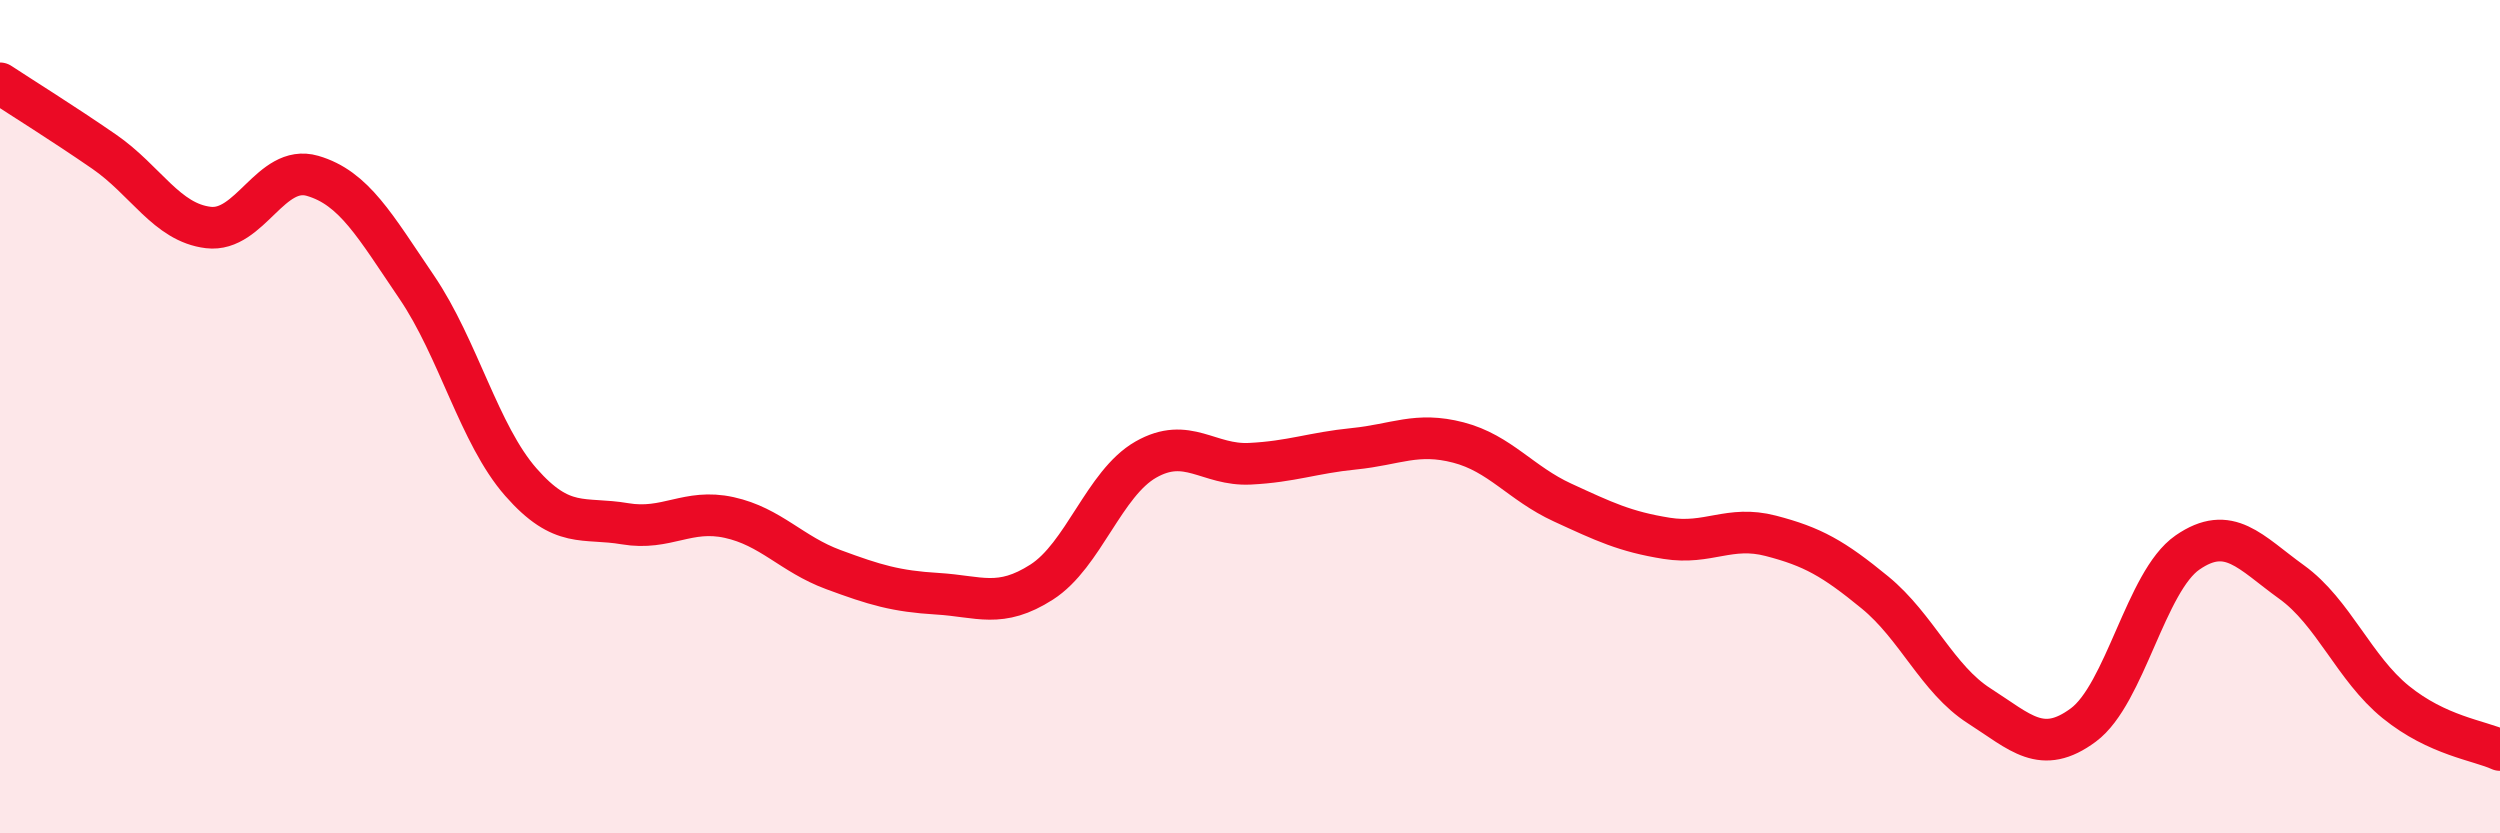
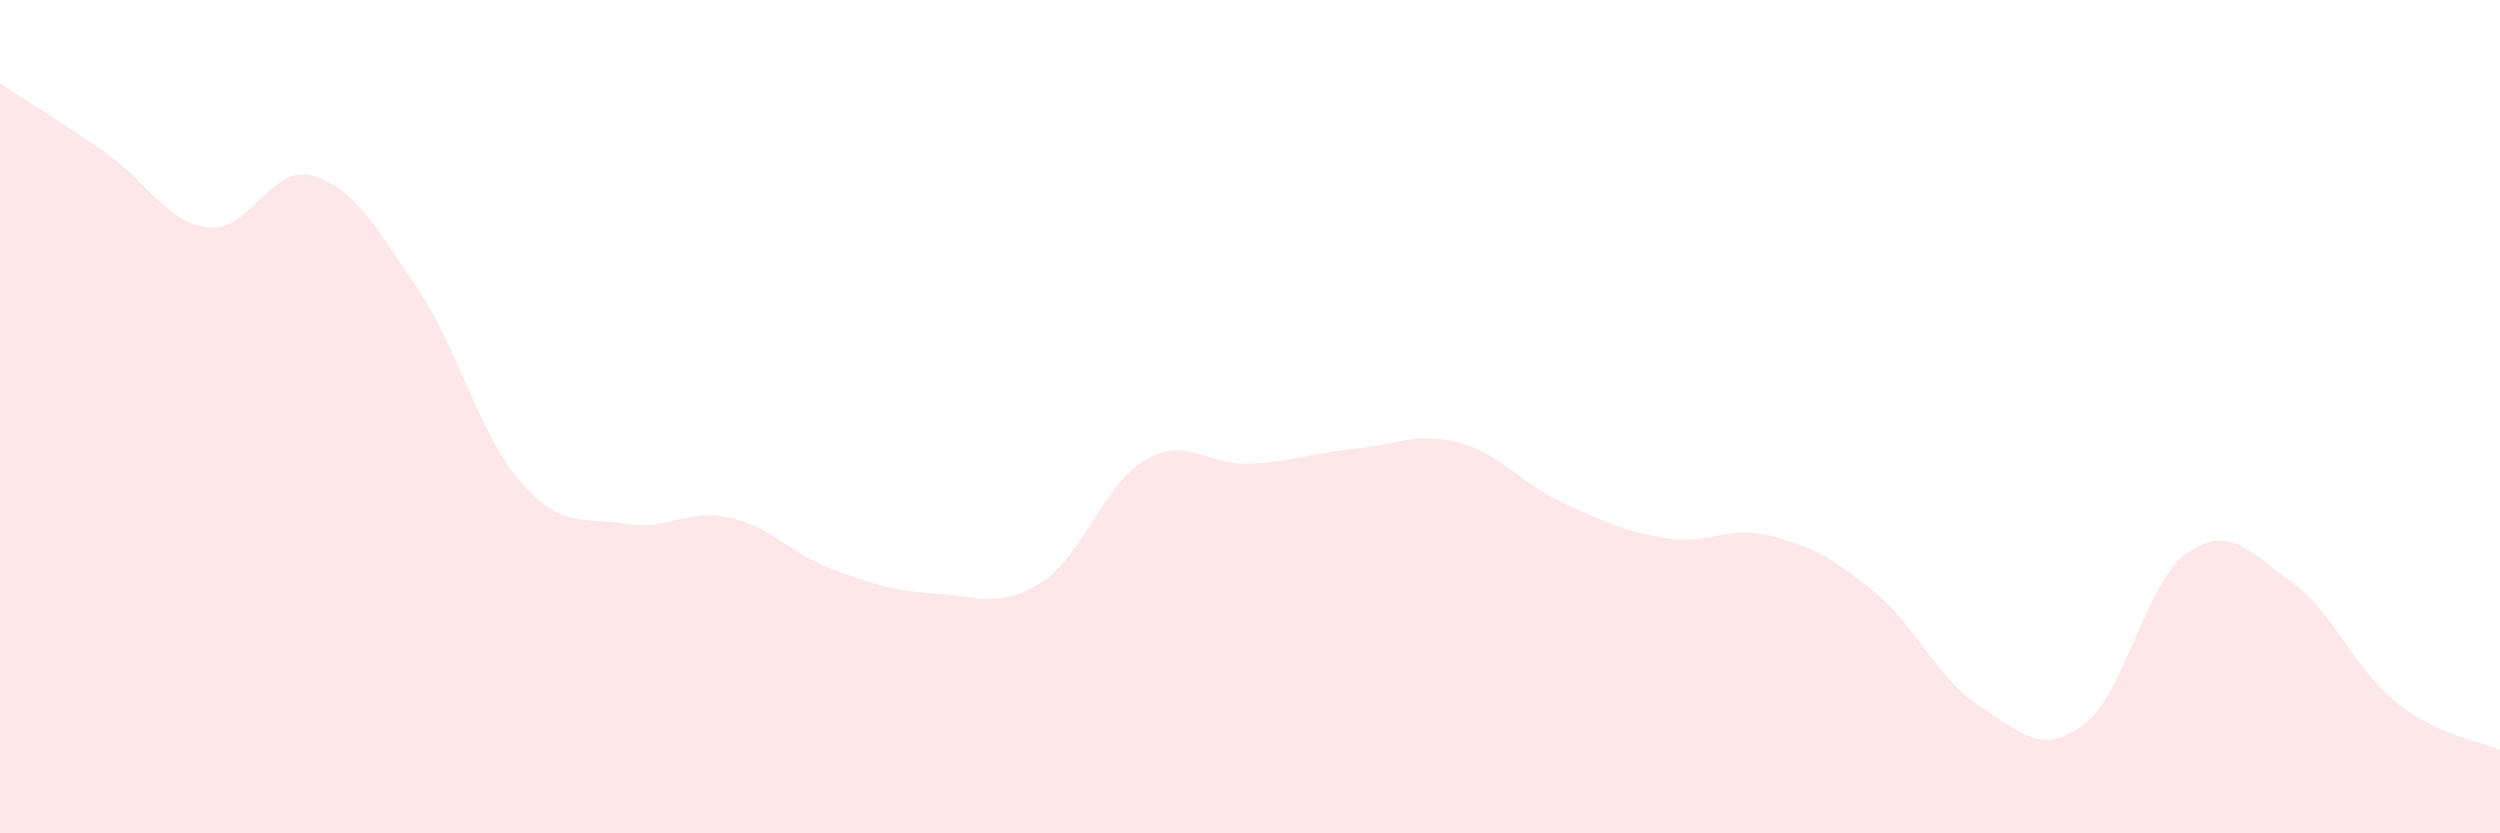
<svg xmlns="http://www.w3.org/2000/svg" width="60" height="20" viewBox="0 0 60 20">
  <path d="M 0,2 C 0.5,2.33 1.5,2.95 2.5,3.64 C 3.5,4.33 4,5.34 5,5.46 C 6,5.58 6.5,3.93 7.5,4.22 C 8.5,4.51 9,5.42 10,6.89 C 11,8.36 11.5,10.43 12.5,11.57 C 13.5,12.71 14,12.4 15,12.57 C 16,12.74 16.5,12.2 17.5,12.42 C 18.5,12.64 19,13.3 20,13.67 C 21,14.04 21.5,14.19 22.5,14.25 C 23.5,14.31 24,14.61 25,13.97 C 26,13.33 26.5,11.6 27.5,11.03 C 28.5,10.46 29,11.18 30,11.13 C 31,11.08 31.5,10.87 32.5,10.77 C 33.5,10.67 34,10.36 35,10.62 C 36,10.88 36.5,11.6 37.5,12.06 C 38.5,12.52 39,12.76 40,12.92 C 41,13.08 41.5,12.6 42.5,12.86 C 43.5,13.12 44,13.4 45,14.22 C 46,15.04 46.5,16.3 47.5,16.94 C 48.5,17.58 49,18.14 50,17.4 C 51,16.66 51.5,13.95 52.5,13.26 C 53.5,12.57 54,13.25 55,13.97 C 56,14.69 56.5,16.04 57.5,16.85 C 58.5,17.66 59.5,17.77 60,18L60 20L0 20Z" fill="#EB0A25" opacity="0.1" stroke-linecap="round" stroke-linejoin="round" />
-   <path d="M 0,2 C 0.5,2.33 1.5,2.95 2.5,3.64 C 3.5,4.33 4,5.34 5,5.46 C 6,5.58 6.5,3.93 7.5,4.22 C 8.5,4.51 9,5.42 10,6.89 C 11,8.36 11.5,10.43 12.5,11.57 C 13.5,12.71 14,12.4 15,12.57 C 16,12.74 16.5,12.2 17.5,12.42 C 18.5,12.64 19,13.3 20,13.67 C 21,14.04 21.5,14.19 22.5,14.25 C 23.5,14.31 24,14.61 25,13.97 C 26,13.33 26.5,11.6 27.5,11.03 C 28.5,10.46 29,11.18 30,11.13 C 31,11.08 31.5,10.87 32.5,10.77 C 33.5,10.67 34,10.36 35,10.62 C 36,10.88 36.5,11.6 37.5,12.06 C 38.5,12.52 39,12.76 40,12.92 C 41,13.08 41.5,12.6 42.5,12.86 C 43.5,13.12 44,13.4 45,14.22 C 46,15.04 46.5,16.3 47.5,16.94 C 48.5,17.58 49,18.14 50,17.4 C 51,16.66 51.5,13.95 52.5,13.26 C 53.5,12.57 54,13.25 55,13.97 C 56,14.69 56.5,16.04 57.5,16.85 C 58.5,17.66 59.5,17.77 60,18" stroke="#EB0A25" stroke-width="1" fill="none" stroke-linecap="round" stroke-linejoin="round" />
</svg>